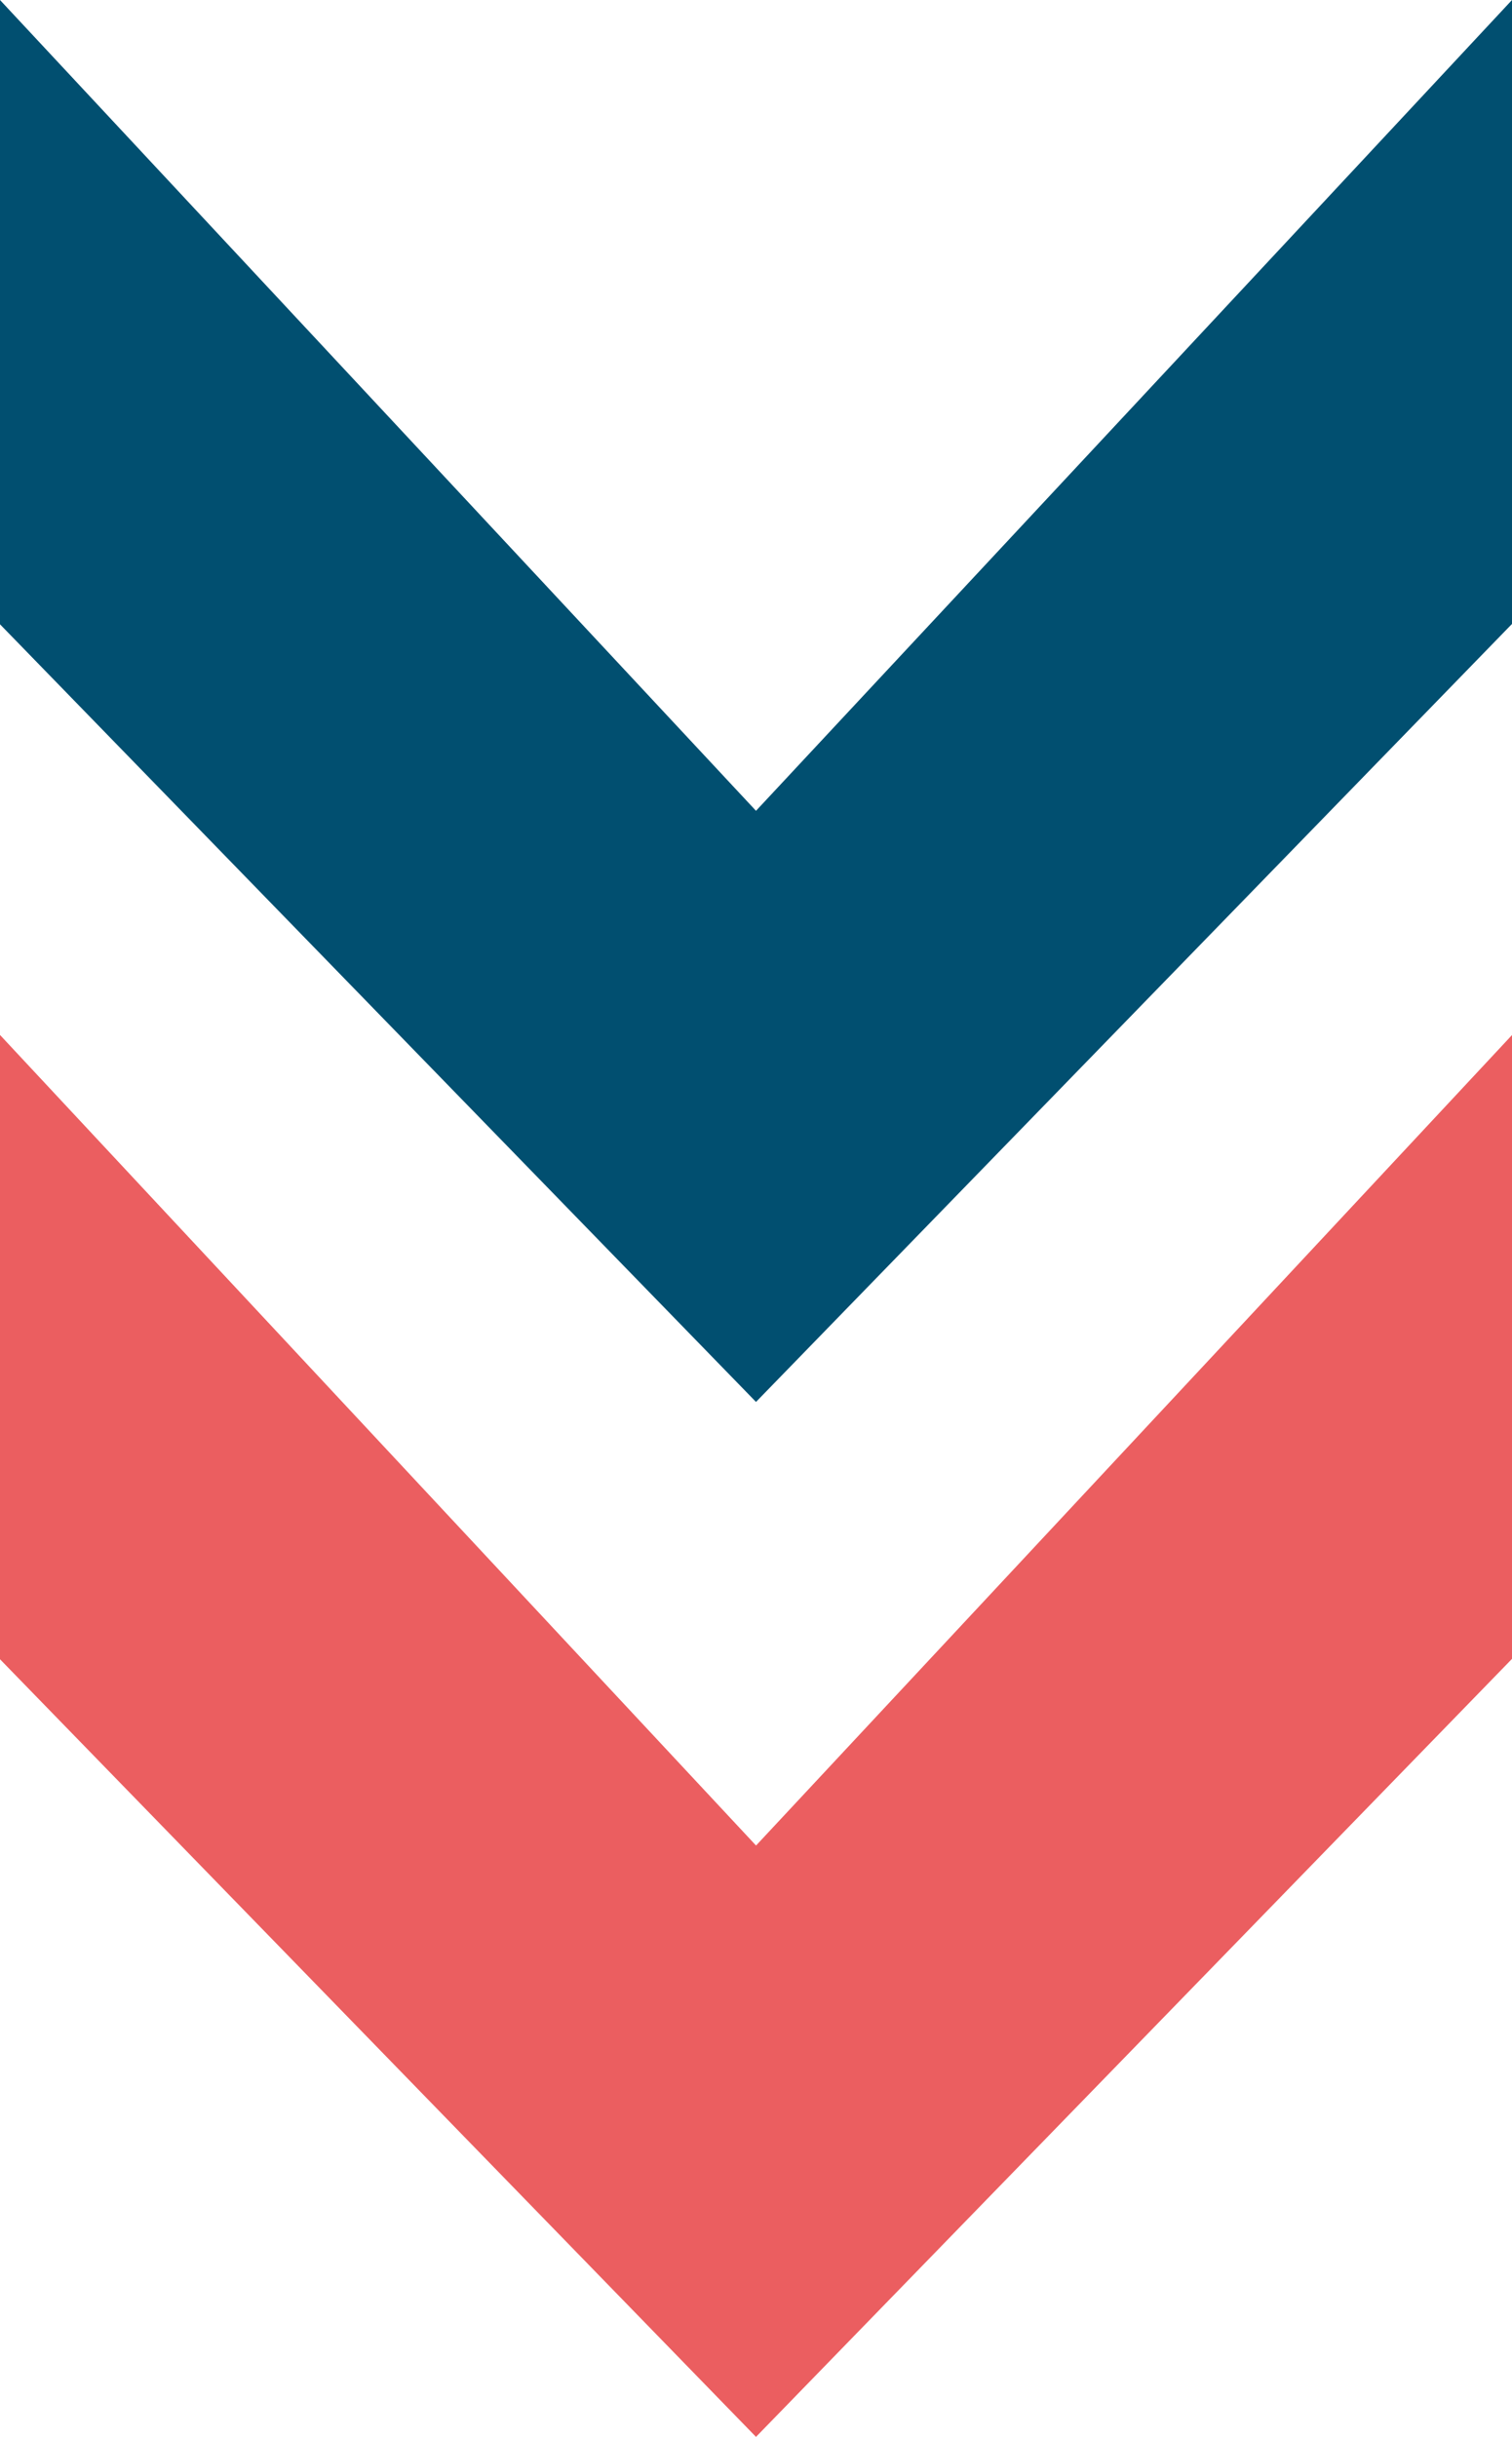
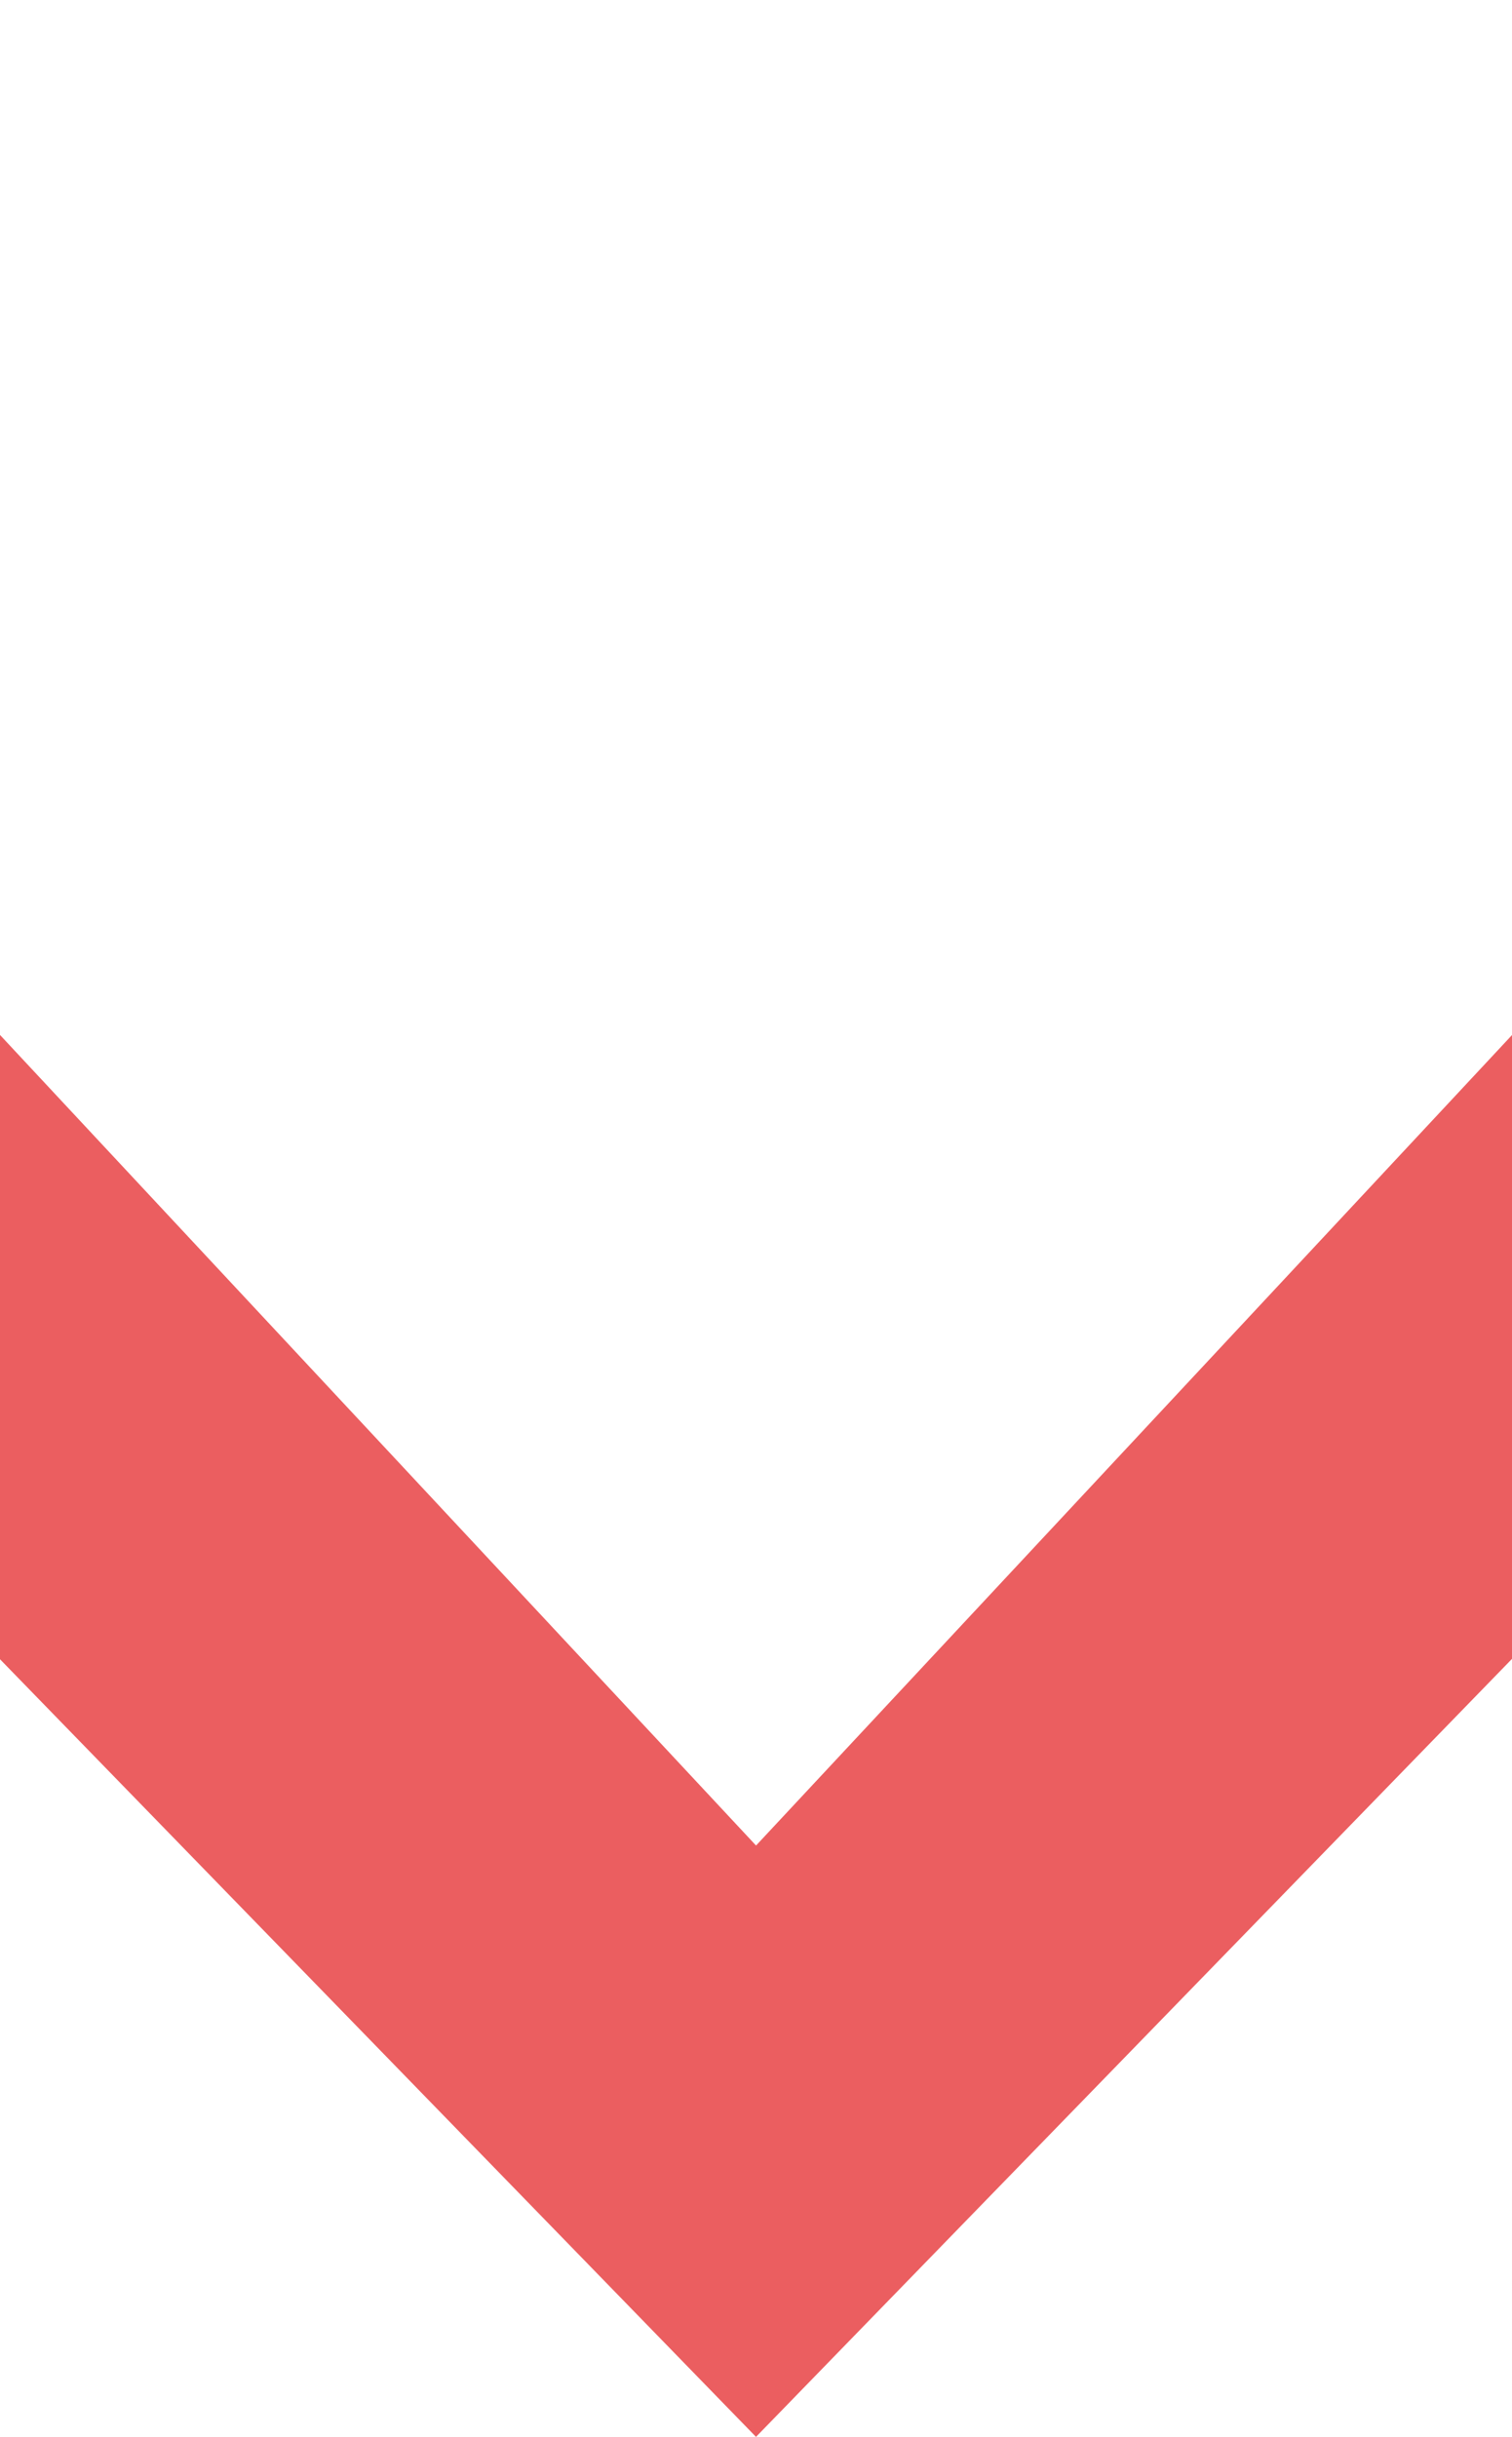
<svg xmlns="http://www.w3.org/2000/svg" id="a" viewBox="0 0 16 25.778">
  <g id="b">
    <path id="c" d="m8,19.522L0,10.948v6.604l8,8.226,8-8.23v-6.599l-8,8.574Z" fill="#eb5e60" />
-     <path id="d" d="m16,0l-8,8.577L0,0v6.604l8,8.226,8-8.23V0Z" fill="#014f70" />
  </g>
</svg>